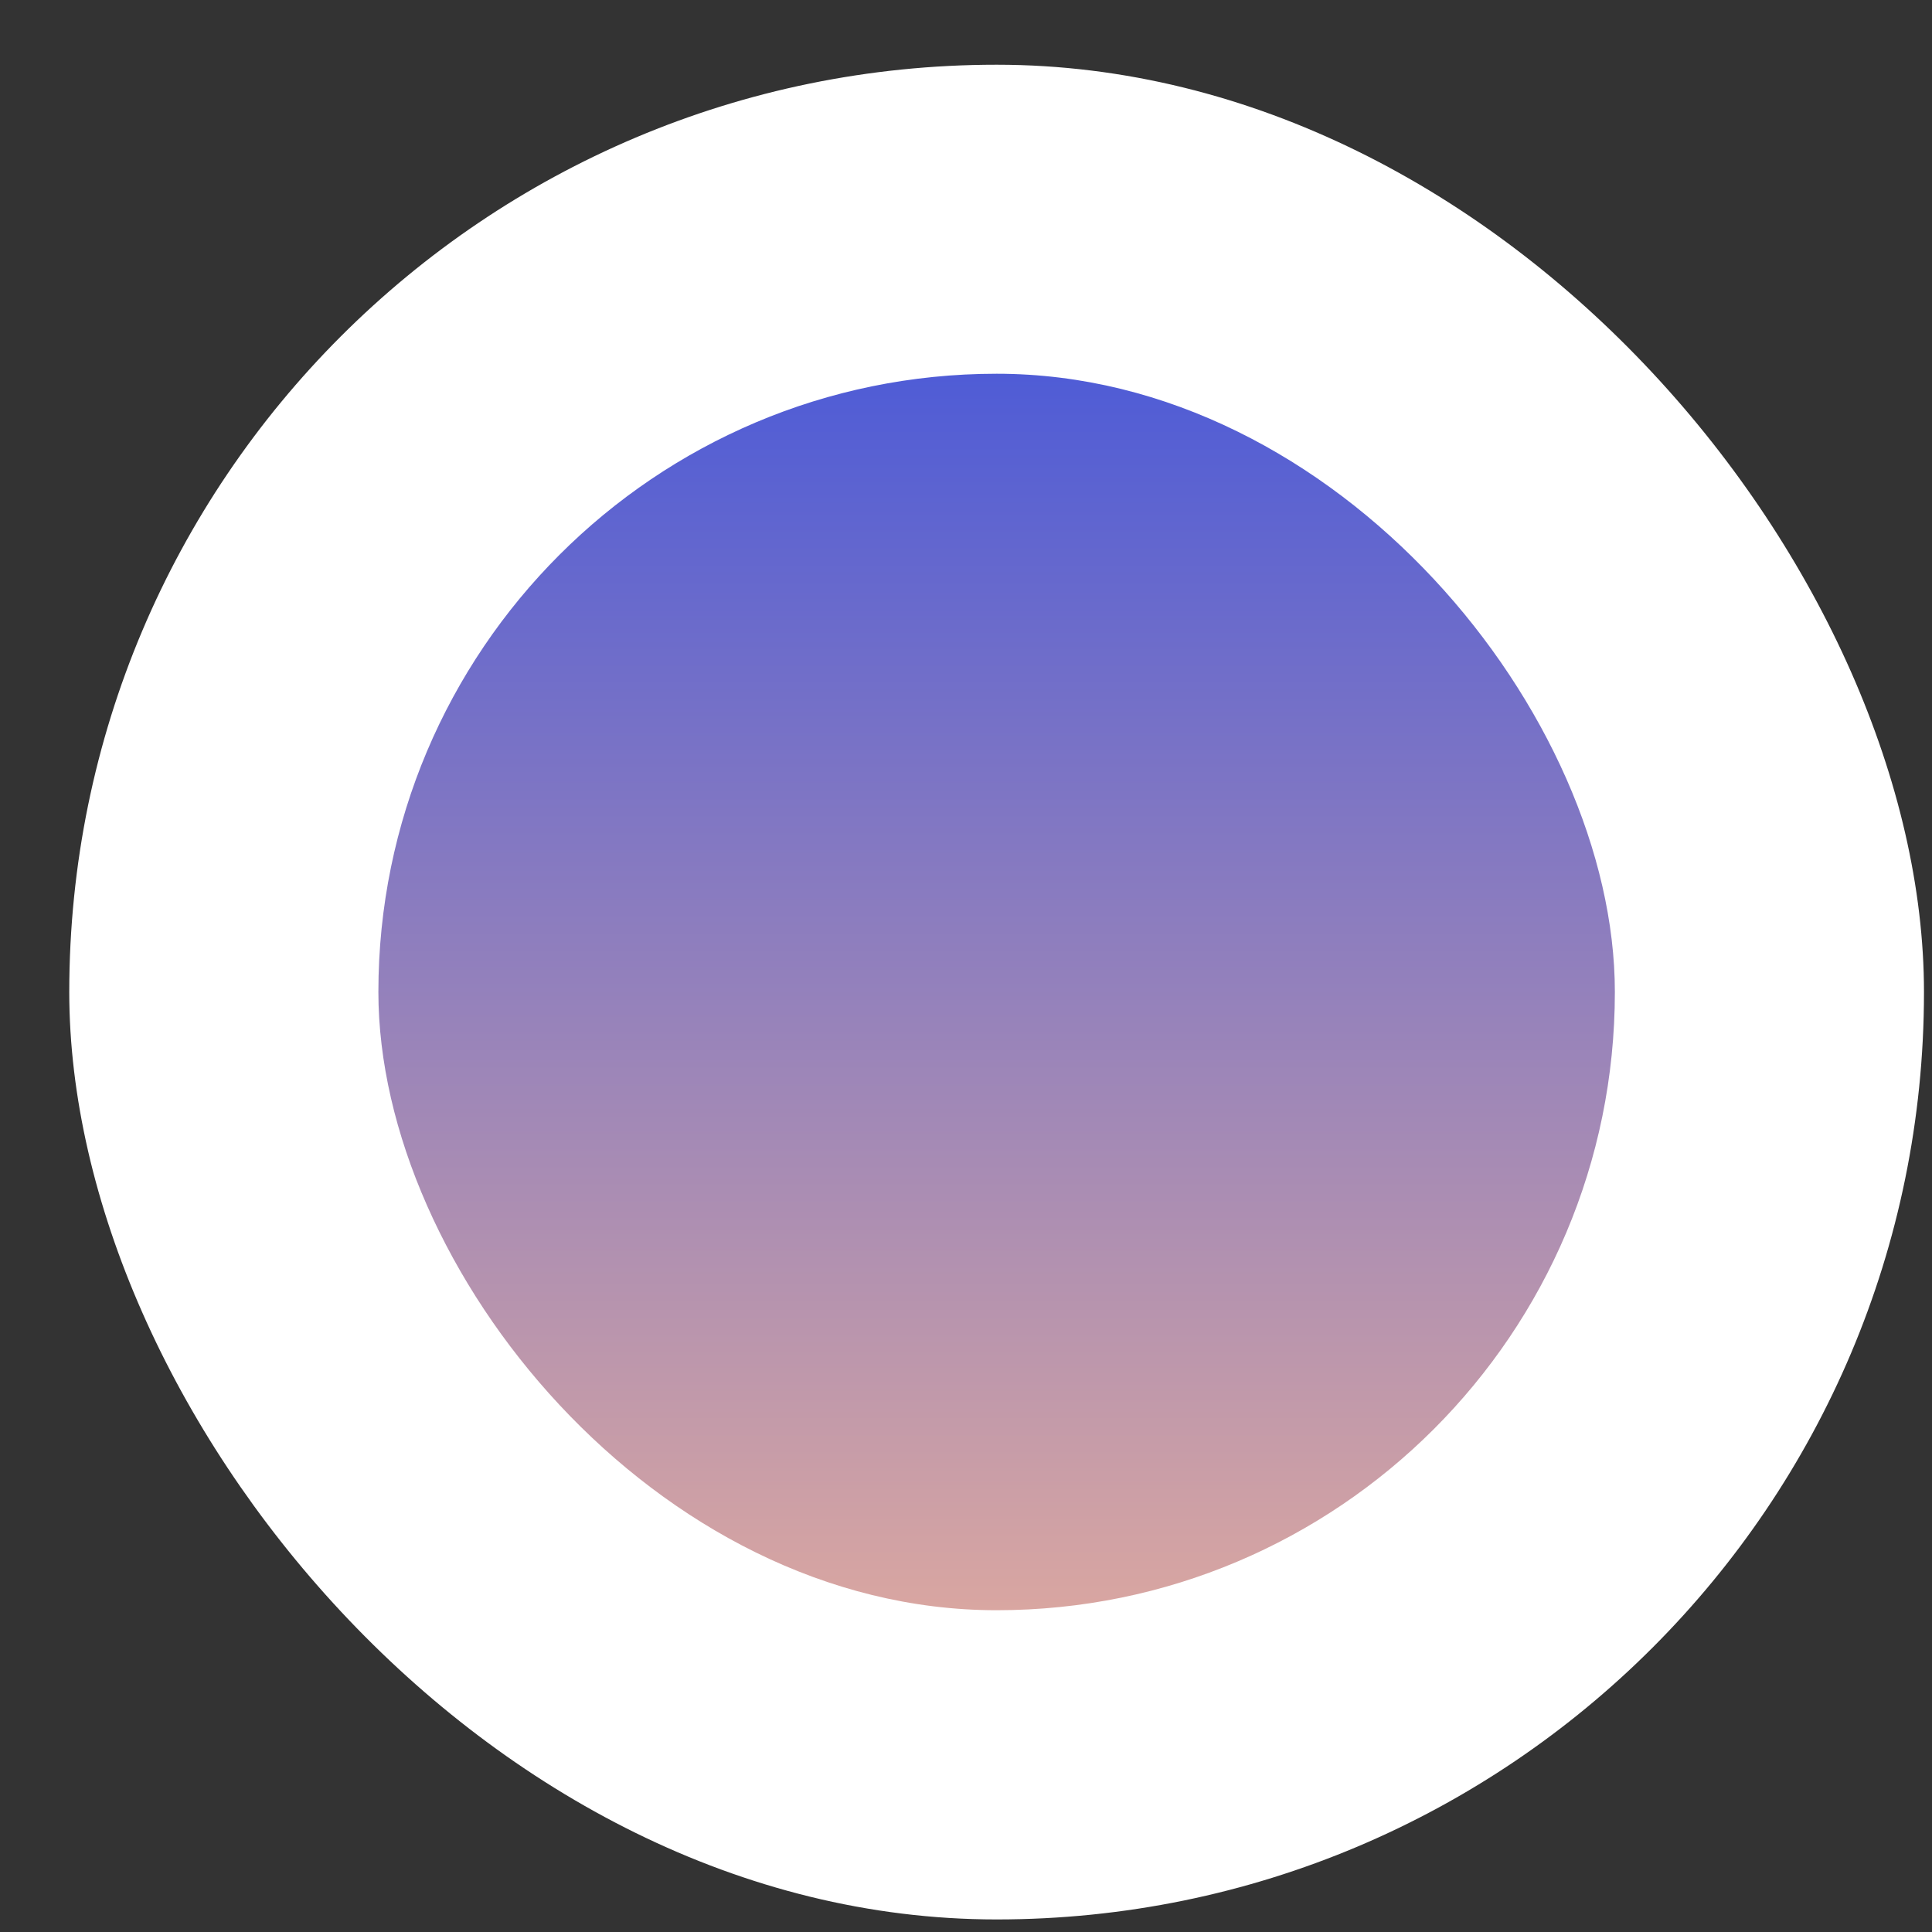
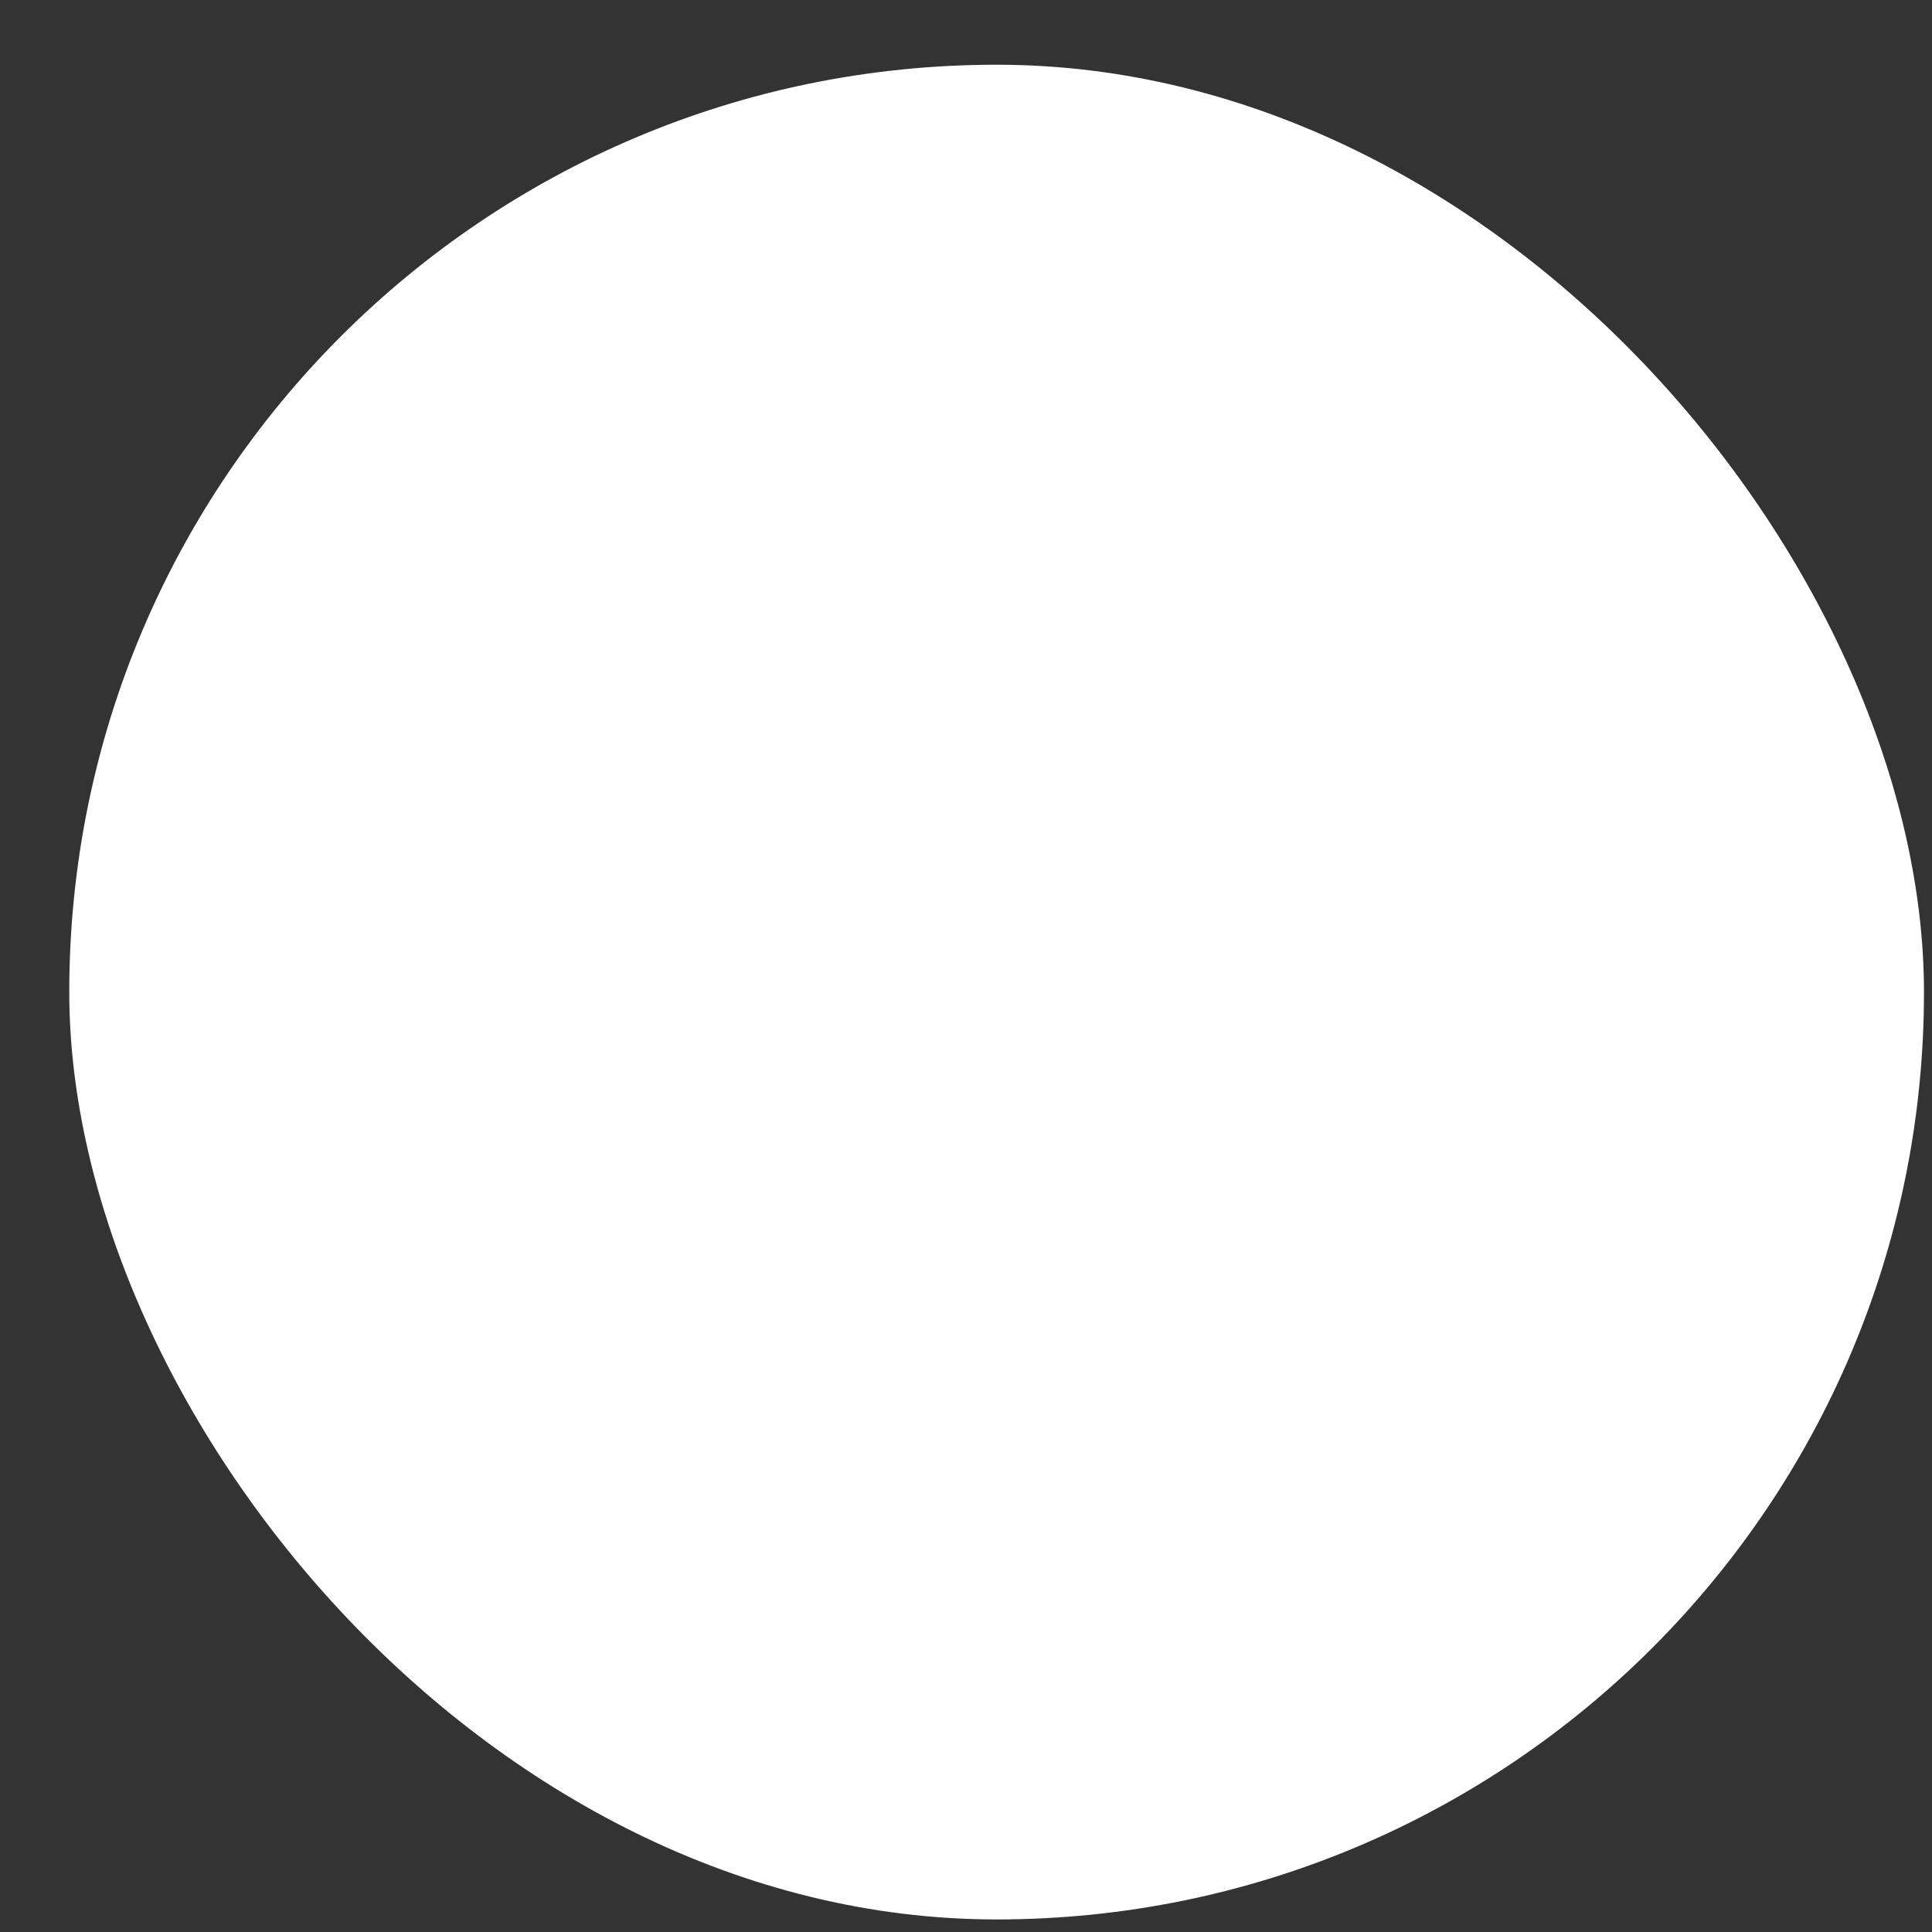
<svg xmlns="http://www.w3.org/2000/svg" width="20" height="20" viewBox="0 0 20 20" fill="none">
  <rect x="0" y="0" width="20" height="20" fill="#333333" stroke="none" />
  <rect x="0.717" y="0.67" width="19.2" height="19.2" rx="9.6" fill="white" />
-   <rect x="3.917" y="3.869" width="12.8" height="12.8" rx="6.4" fill="url(#paint0_linear_12057_14025)" />
  <defs>
    <linearGradient id="paint0_linear_12057_14025" x1="10.318" y1="3.869" x2="10.318" y2="16.669" gradientUnits="userSpaceOnUse">
      <stop stop-color="#4F5CD6" />
      <stop offset="1" stop-color="#D9A6A1" />
    </linearGradient>
  </defs>
</svg>